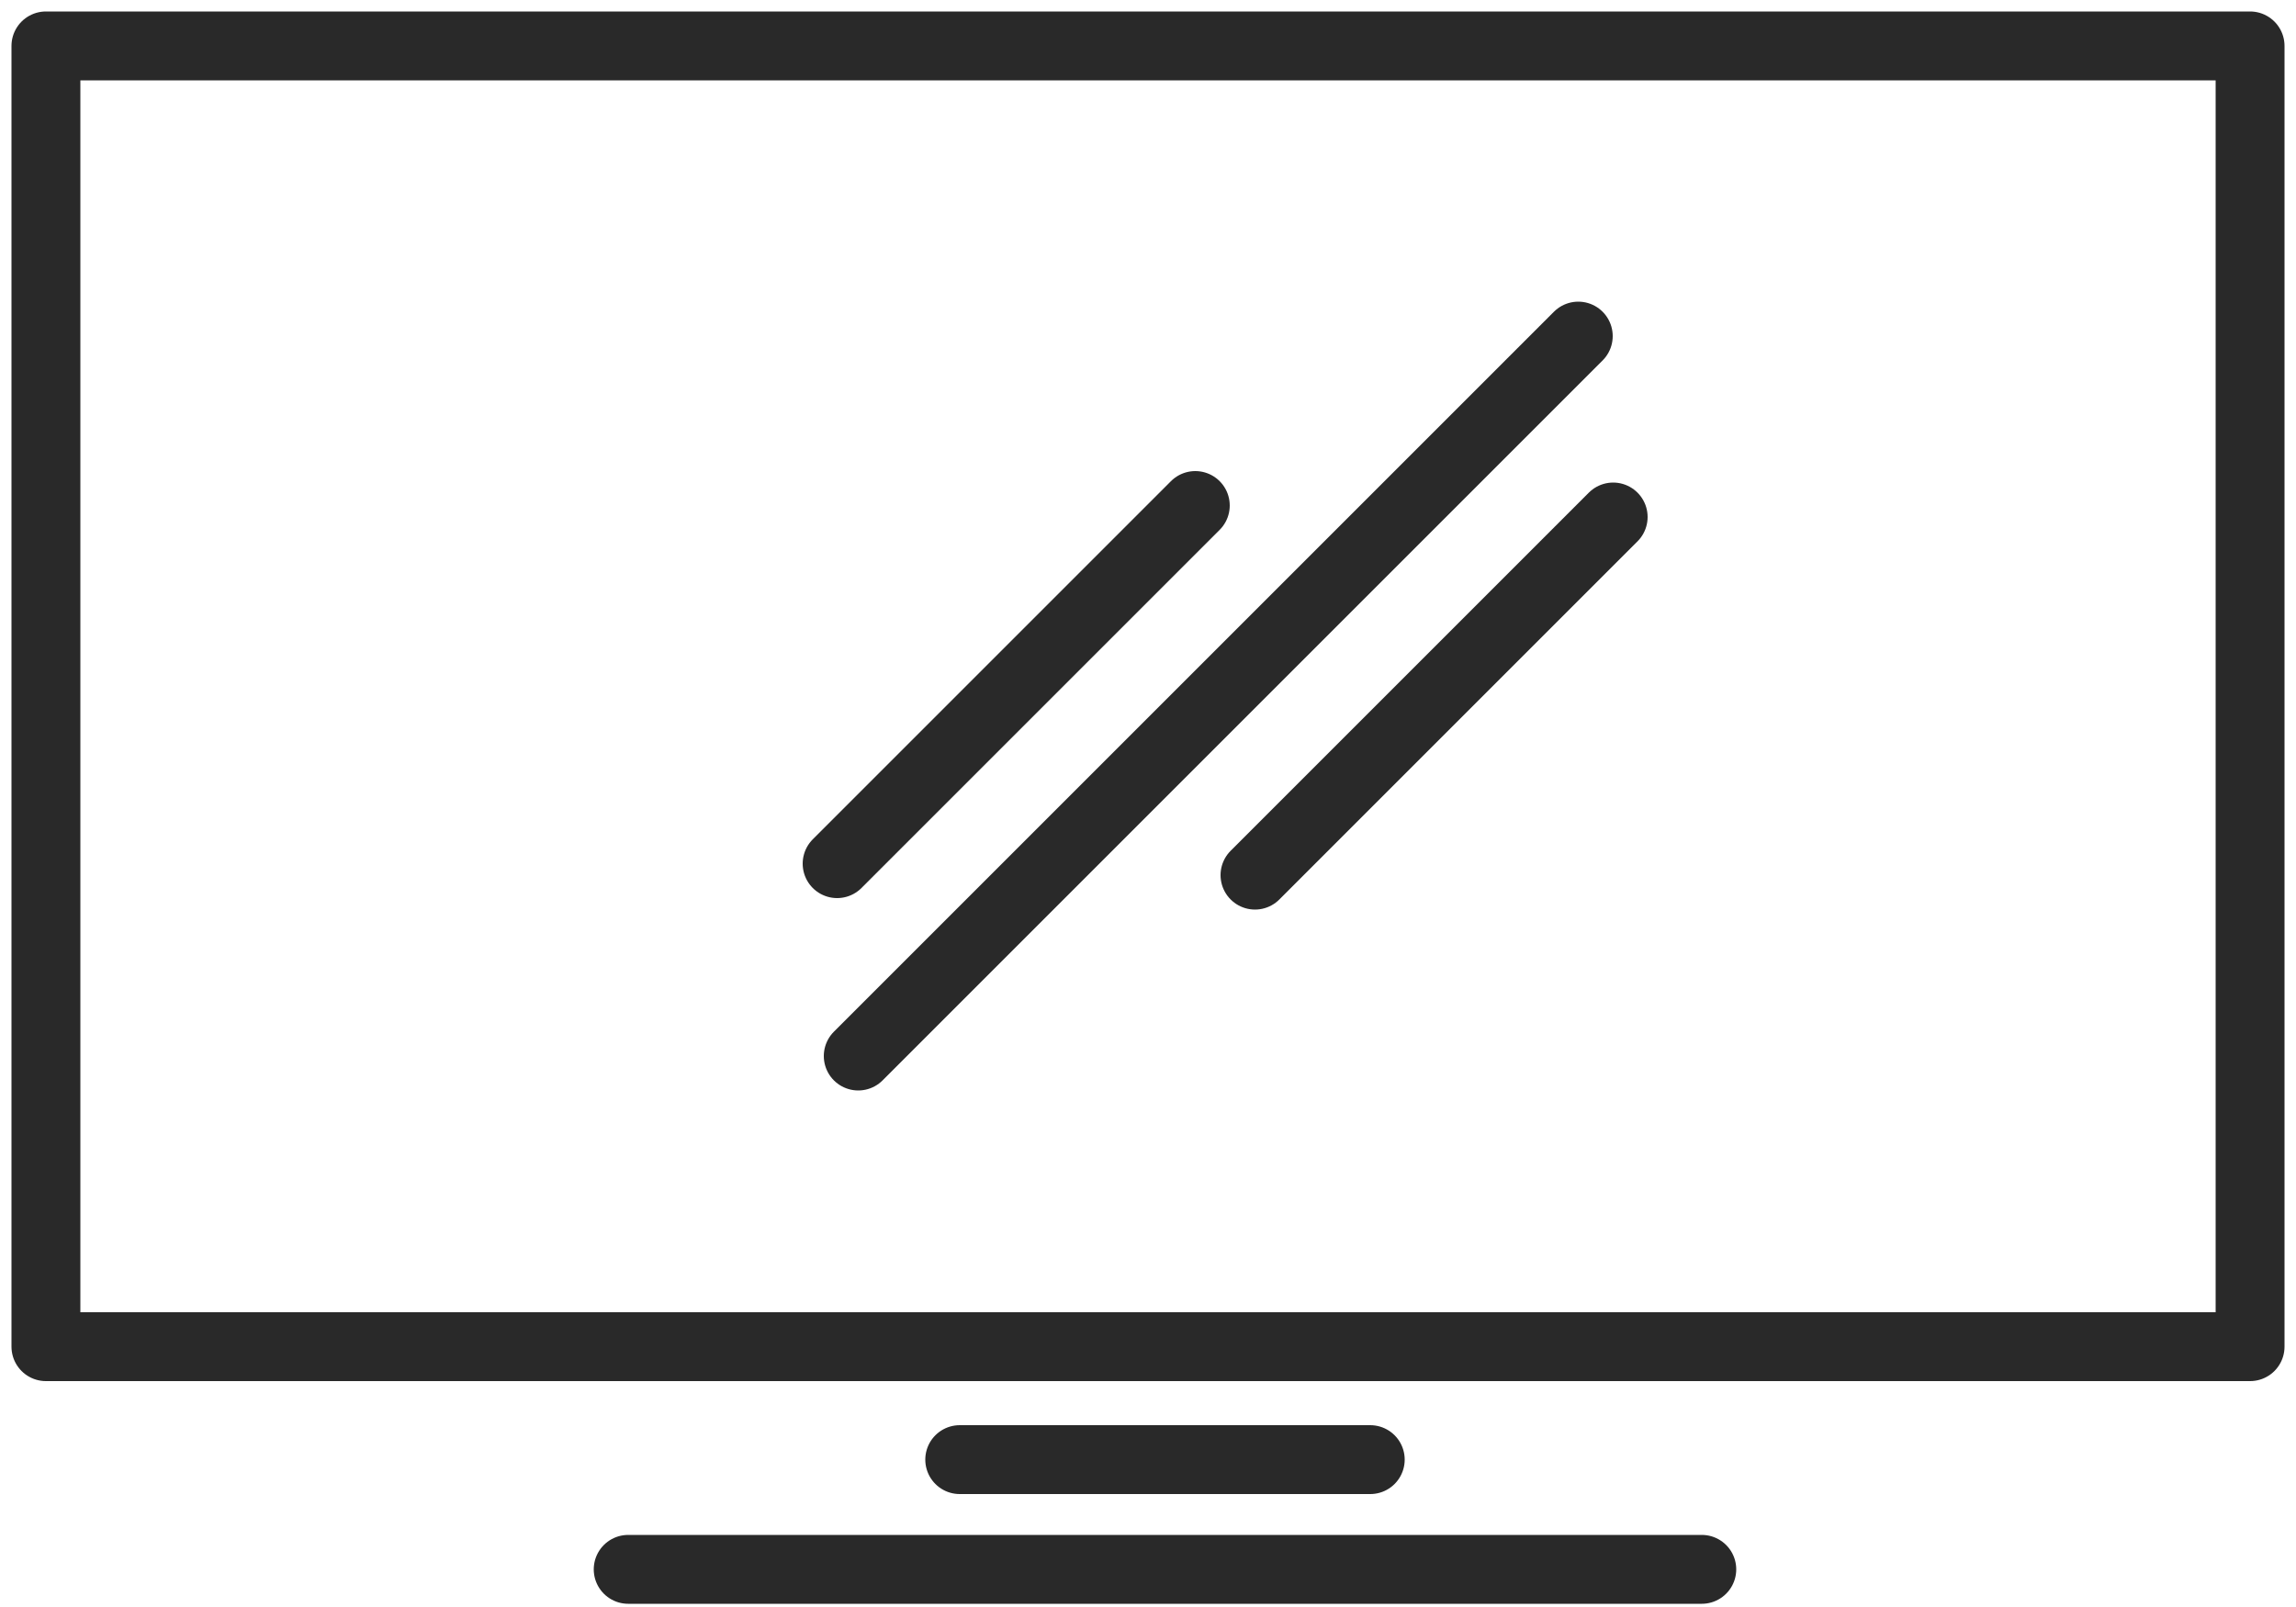
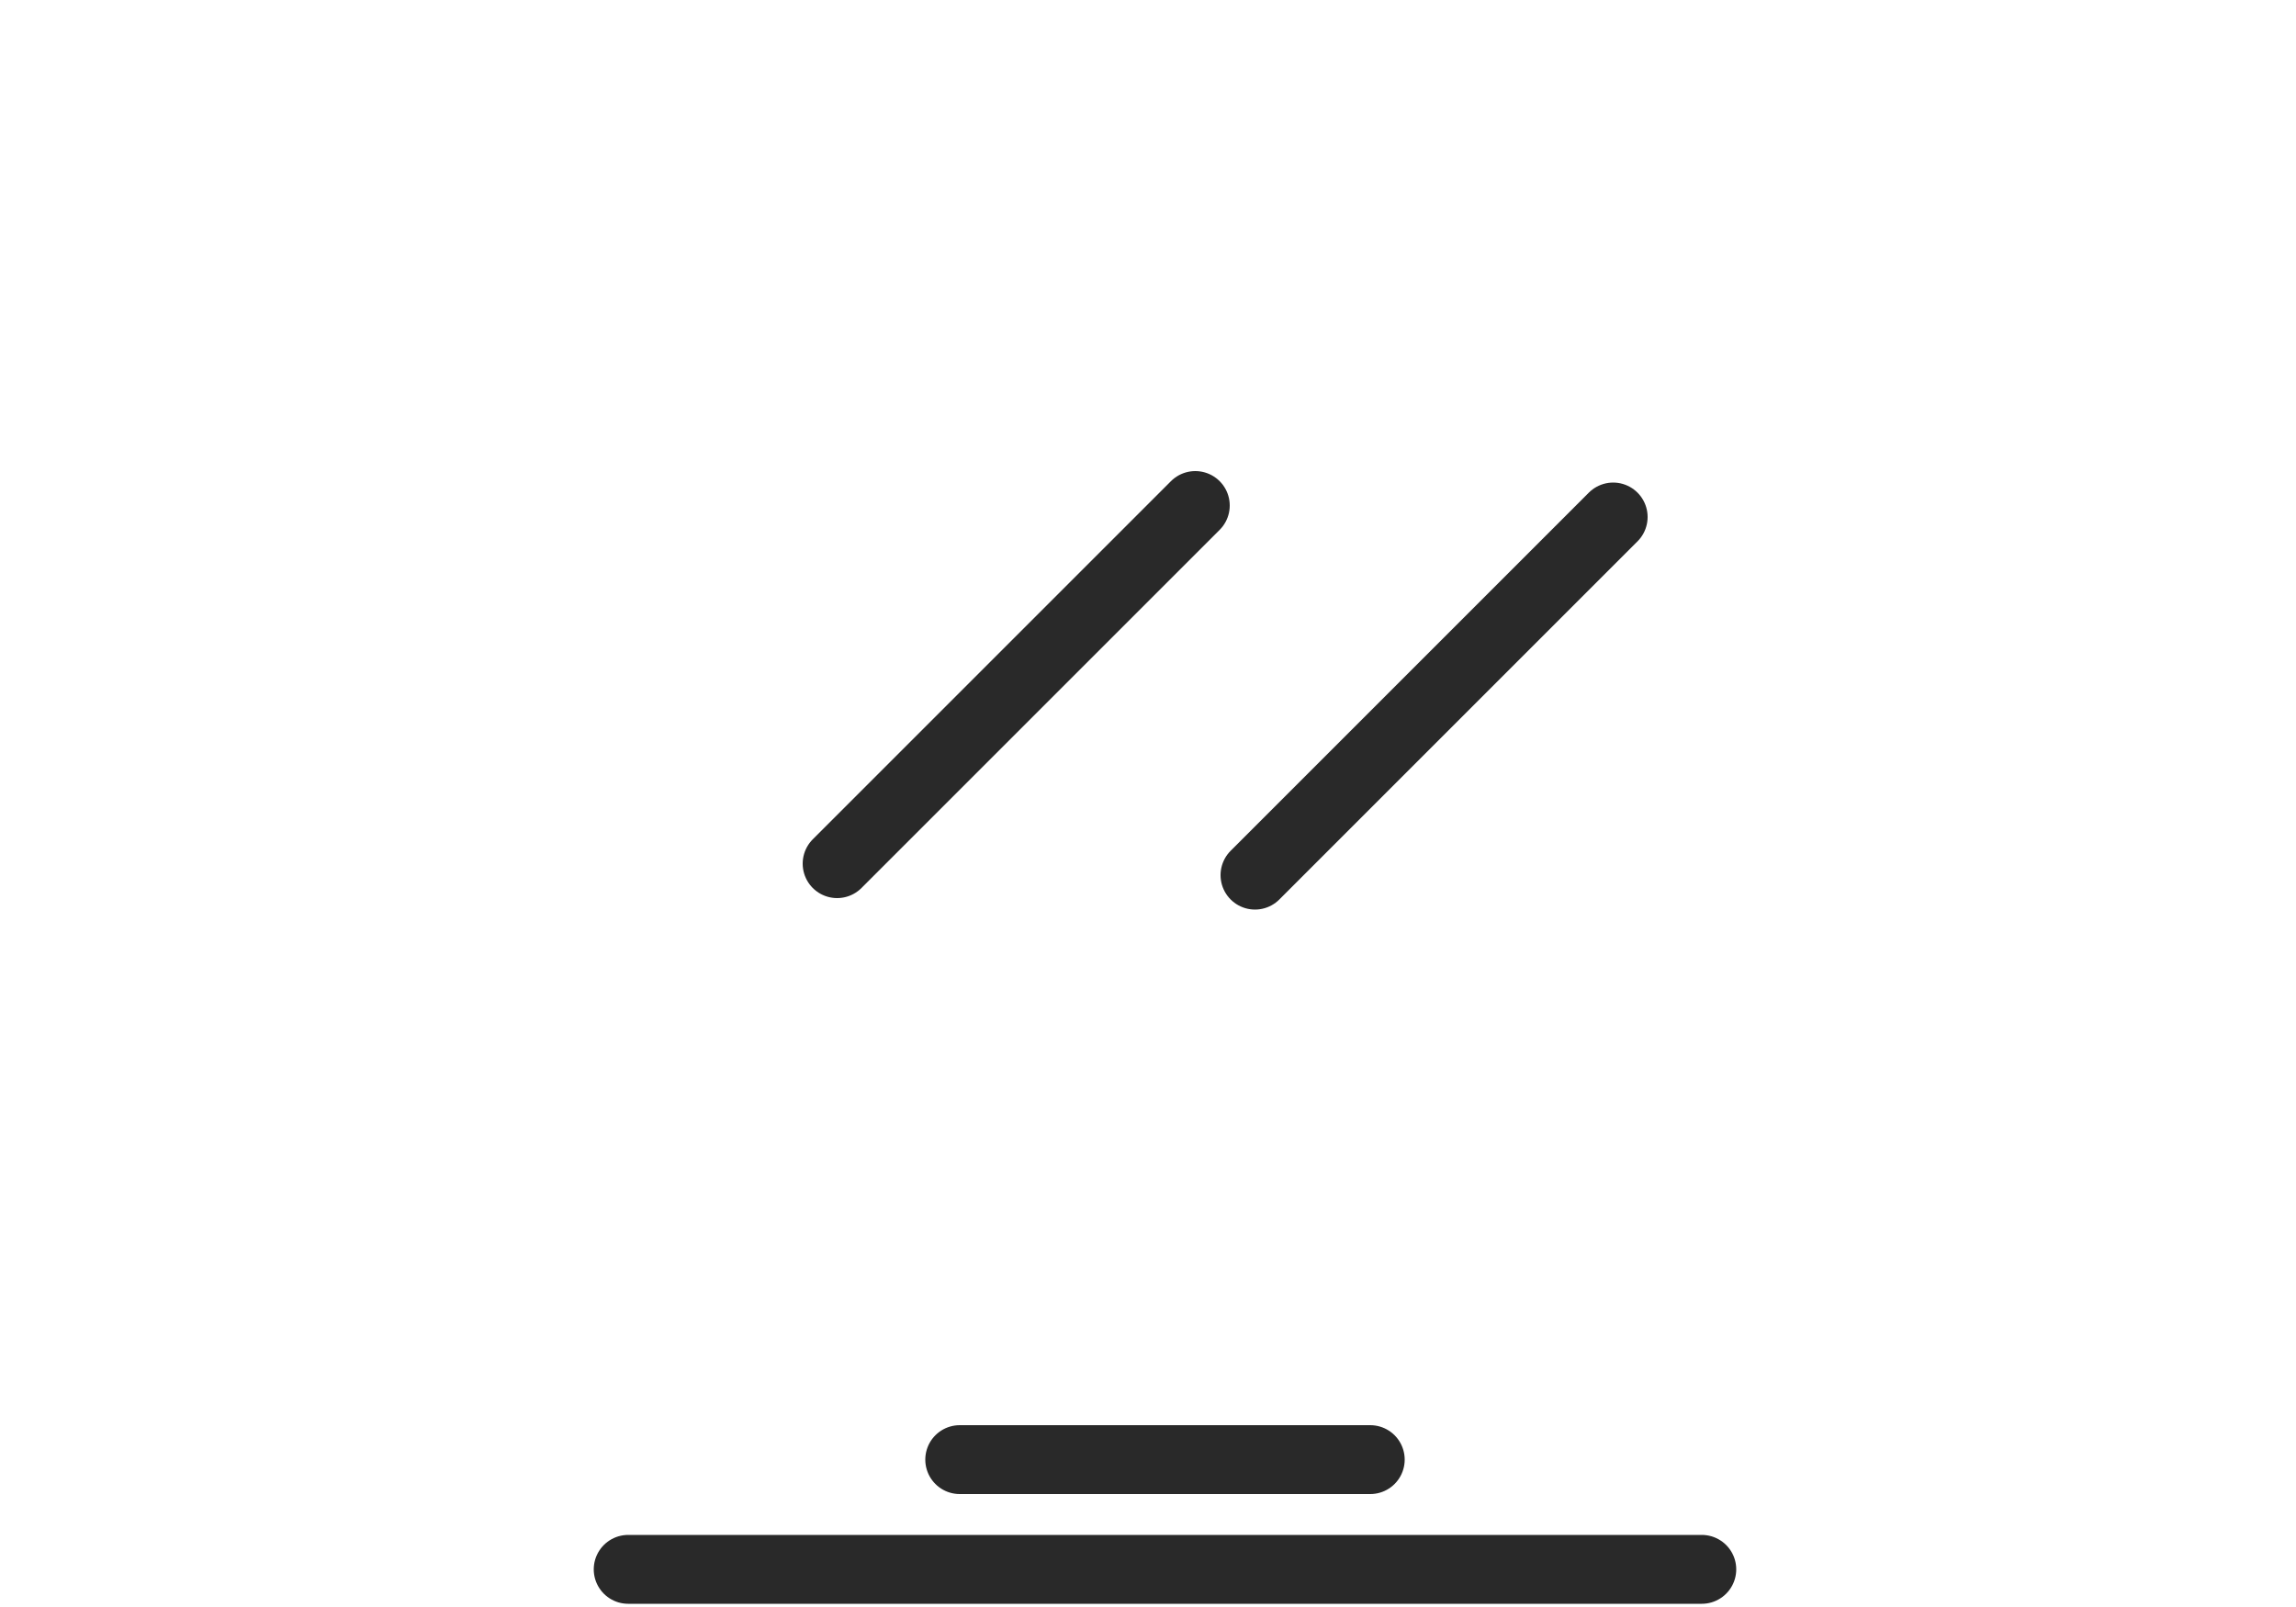
<svg xmlns="http://www.w3.org/2000/svg" width="50" height="35" viewBox="0 0 50 35" fill="none">
-   <path d="M49 1H1V29.33H49V1Z" stroke="#292929" stroke-width="1.5" stroke-linecap="round" stroke-linejoin="round" />
  <path d="M26.03 11.01L18.23 18.81" stroke="#292929" stroke-width="1.5" stroke-linecap="round" stroke-linejoin="round" />
  <path d="M35.13 11.26L27.33 19.06" stroke="#292929" stroke-width="1.5" stroke-linecap="round" stroke-linejoin="round" />
-   <path d="M34.37 7.32L18.69 23" stroke="#292929" stroke-width="1.5" stroke-linecap="round" stroke-linejoin="round" />
  <path d="M20.9 31.79H29.84" stroke="#292929" stroke-width="1.5" stroke-linecap="round" stroke-linejoin="round" />
  <path d="M13.68 34.18H37.06" stroke="#292929" stroke-width="1.5" stroke-linecap="round" stroke-linejoin="round" />
</svg>